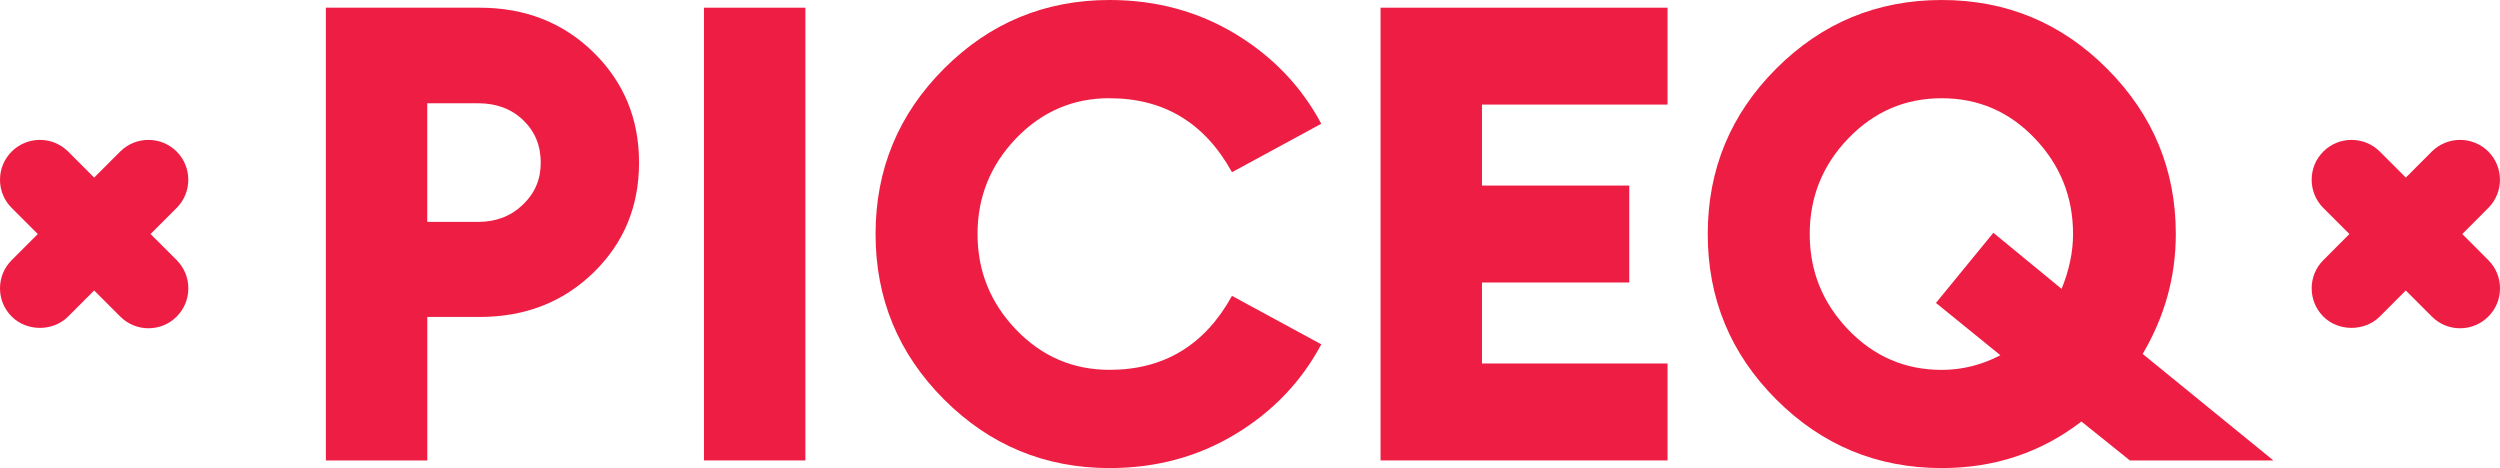
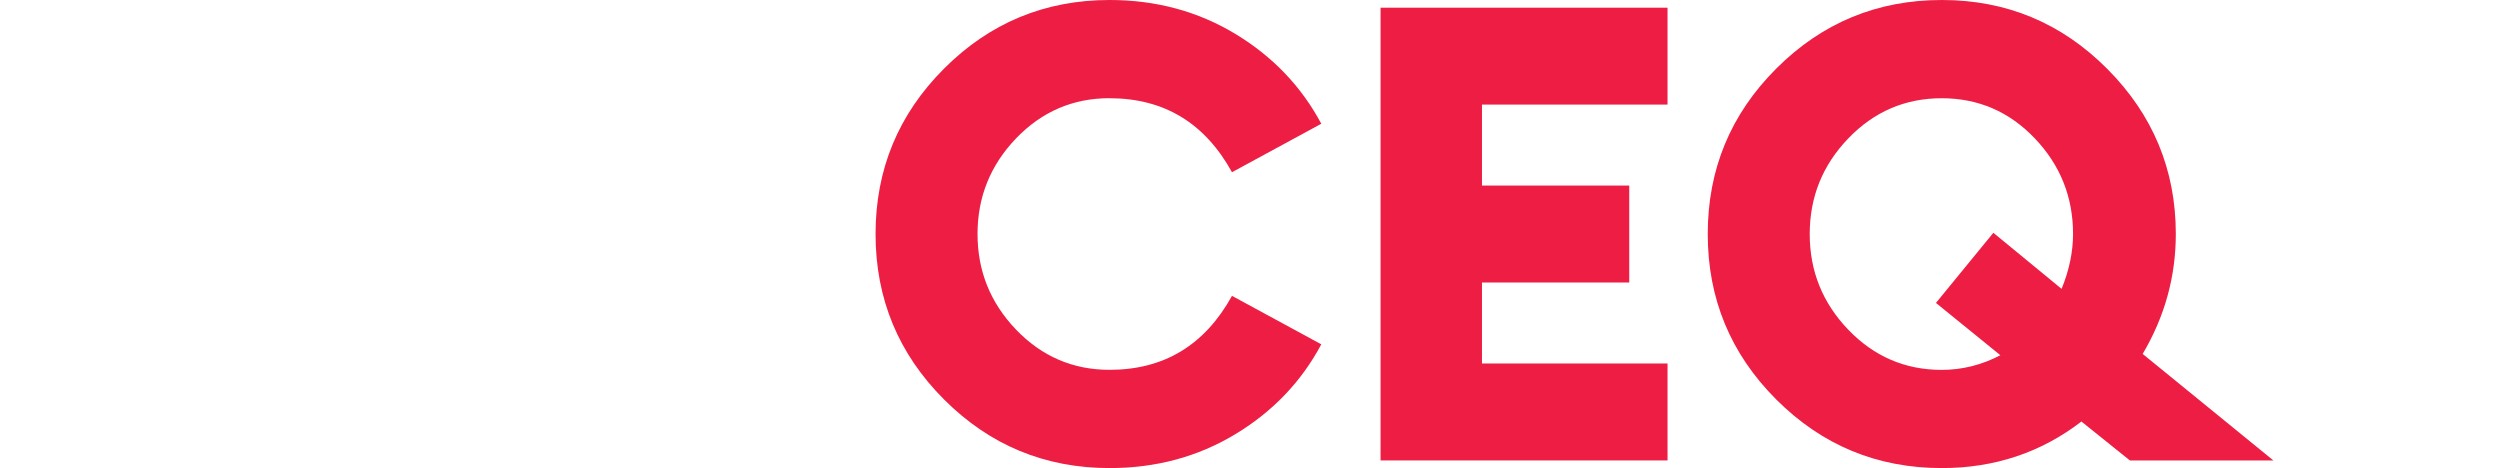
<svg xmlns="http://www.w3.org/2000/svg" id="Layer_1" version="1.1" viewBox="0 0 442.03 82.76">
  <defs>
    <style>
      .st0 {
        fill: #ee1d43;
      }
    </style>
  </defs>
-   <path class="st0" d="M84.79,1.36h-27.17v80.05h17.93v-25.37h9.25c8.04,0,14.75-2.61,20.13-7.84,5.37-5.22,8.06-11.7,8.06-19.45s-2.69-14.24-8.06-19.5c-5.38-5.26-12.08-7.89-20.13-7.89ZM92.45,36.19c-2.11,2.03-4.73,3.04-7.89,3.04h-9.02v-20.97h9.02c3.23,0,5.88,1,7.95,2.99,2.07,1.99,3.1,4.49,3.1,7.5s-1.05,5.41-3.16,7.44Z" />
-   <rect class="st0" x="124.47" y="1.36" width="17.93" height="80.05" />
  <path class="st0" d="M196.18,17.37c9.62,0,16.84,4.36,21.65,13.08l15.79-8.57c-3.53-6.61-8.61-11.91-15.22-15.9-6.61-3.98-14.02-5.98-22.21-5.98-11.43,0-21.18,4.04-29.26,12.12-8.08,8.08-12.12,17.83-12.12,29.26s4.04,21.18,12.12,29.26c8.08,8.08,17.83,12.12,29.26,12.12,8.19,0,15.6-1.99,22.21-5.98,6.61-3.98,11.69-9.28,15.22-15.9l-15.79-8.57c-4.81,8.72-12.03,13.08-21.65,13.08-6.47,0-11.97-2.37-16.52-7.1-4.55-4.74-6.82-10.37-6.82-16.92s2.28-12.18,6.82-16.91c4.55-4.73,10.05-7.1,16.52-7.1Z" />
  <polygon class="st0" points="244.1 81.41 294.84 81.41 294.84 64.27 262.03 64.27 262.03 49.95 288.07 49.95 288.07 32.81 262.03 32.81 262.03 18.49 294.84 18.49 294.84 1.36 244.1 1.36 244.1 81.41" />
  <path class="st0" d="M384.71,41.38c0-11.35-4.04-21.09-12.12-29.2-8.08-8.12-17.84-12.18-29.26-12.18s-21.18,4.04-29.26,12.12c-8.08,8.08-12.12,17.83-12.12,29.26s4.04,21.18,12.12,29.26c8.08,8.08,17.83,12.12,29.26,12.12,9.32,0,17.55-2.74,24.69-8.23l8.57,6.88h25.37l-23.11-18.83c3.91-6.61,5.86-13.68,5.86-21.2ZM364.52,51.08l-12.07-9.92-10.15,12.4,11.39,9.25c-3.31,1.73-6.77,2.59-10.37,2.59-6.47,0-11.97-2.37-16.52-7.1-4.55-4.74-6.82-10.37-6.82-16.92s2.27-12.18,6.82-16.91c4.55-4.73,10.05-7.1,16.52-7.1s11.95,2.37,16.46,7.1c4.51,4.73,6.76,10.37,6.76,16.91,0,3.16-.68,6.39-2.03,9.7Z" />
-   <path class="st0" d="M26.62,41.38l4.61-4.61c2.75-2.75,2.75-7.22,0-9.98-2.75-2.74-7.22-2.74-9.97,0l-4.61,4.61-4.61-4.61c-2.75-2.74-7.22-2.74-9.97,0-1.33,1.33-2.07,3.1-2.07,4.99s.73,3.65,2.07,4.99l4.61,4.61-4.61,4.61c-1.33,1.33-2.07,3.1-2.07,4.99s.73,3.65,2.07,4.99c2.66,2.67,7.3,2.67,9.97,0l4.61-4.61,4.61,4.61c1.33,1.33,3.1,2.07,4.99,2.07s3.66-.73,4.99-2.07c2.75-2.75,2.75-7.22,0-9.98l-4.61-4.6Z" />
-   <path class="st0" d="M435.36,41.38l4.6-4.61c2.75-2.75,2.75-7.22,0-9.98-2.75-2.74-7.22-2.74-9.98,0l-4.6,4.61-4.61-4.61c-2.75-2.74-7.23-2.74-9.97,0-1.34,1.33-2.07,3.1-2.07,4.99s.73,3.65,2.06,4.99l4.61,4.61-4.6,4.61c-1.34,1.33-2.07,3.1-2.07,4.99s.73,3.65,2.06,4.99c2.66,2.67,7.3,2.67,9.98,0l4.6-4.61,4.61,4.61c1.33,1.34,3.1,2.07,4.99,2.07s3.65-.73,4.99-2.07c1.34-1.33,2.07-3.1,2.07-4.99s-.73-3.65-2.07-4.99l-4.6-4.61Z" />
</svg>